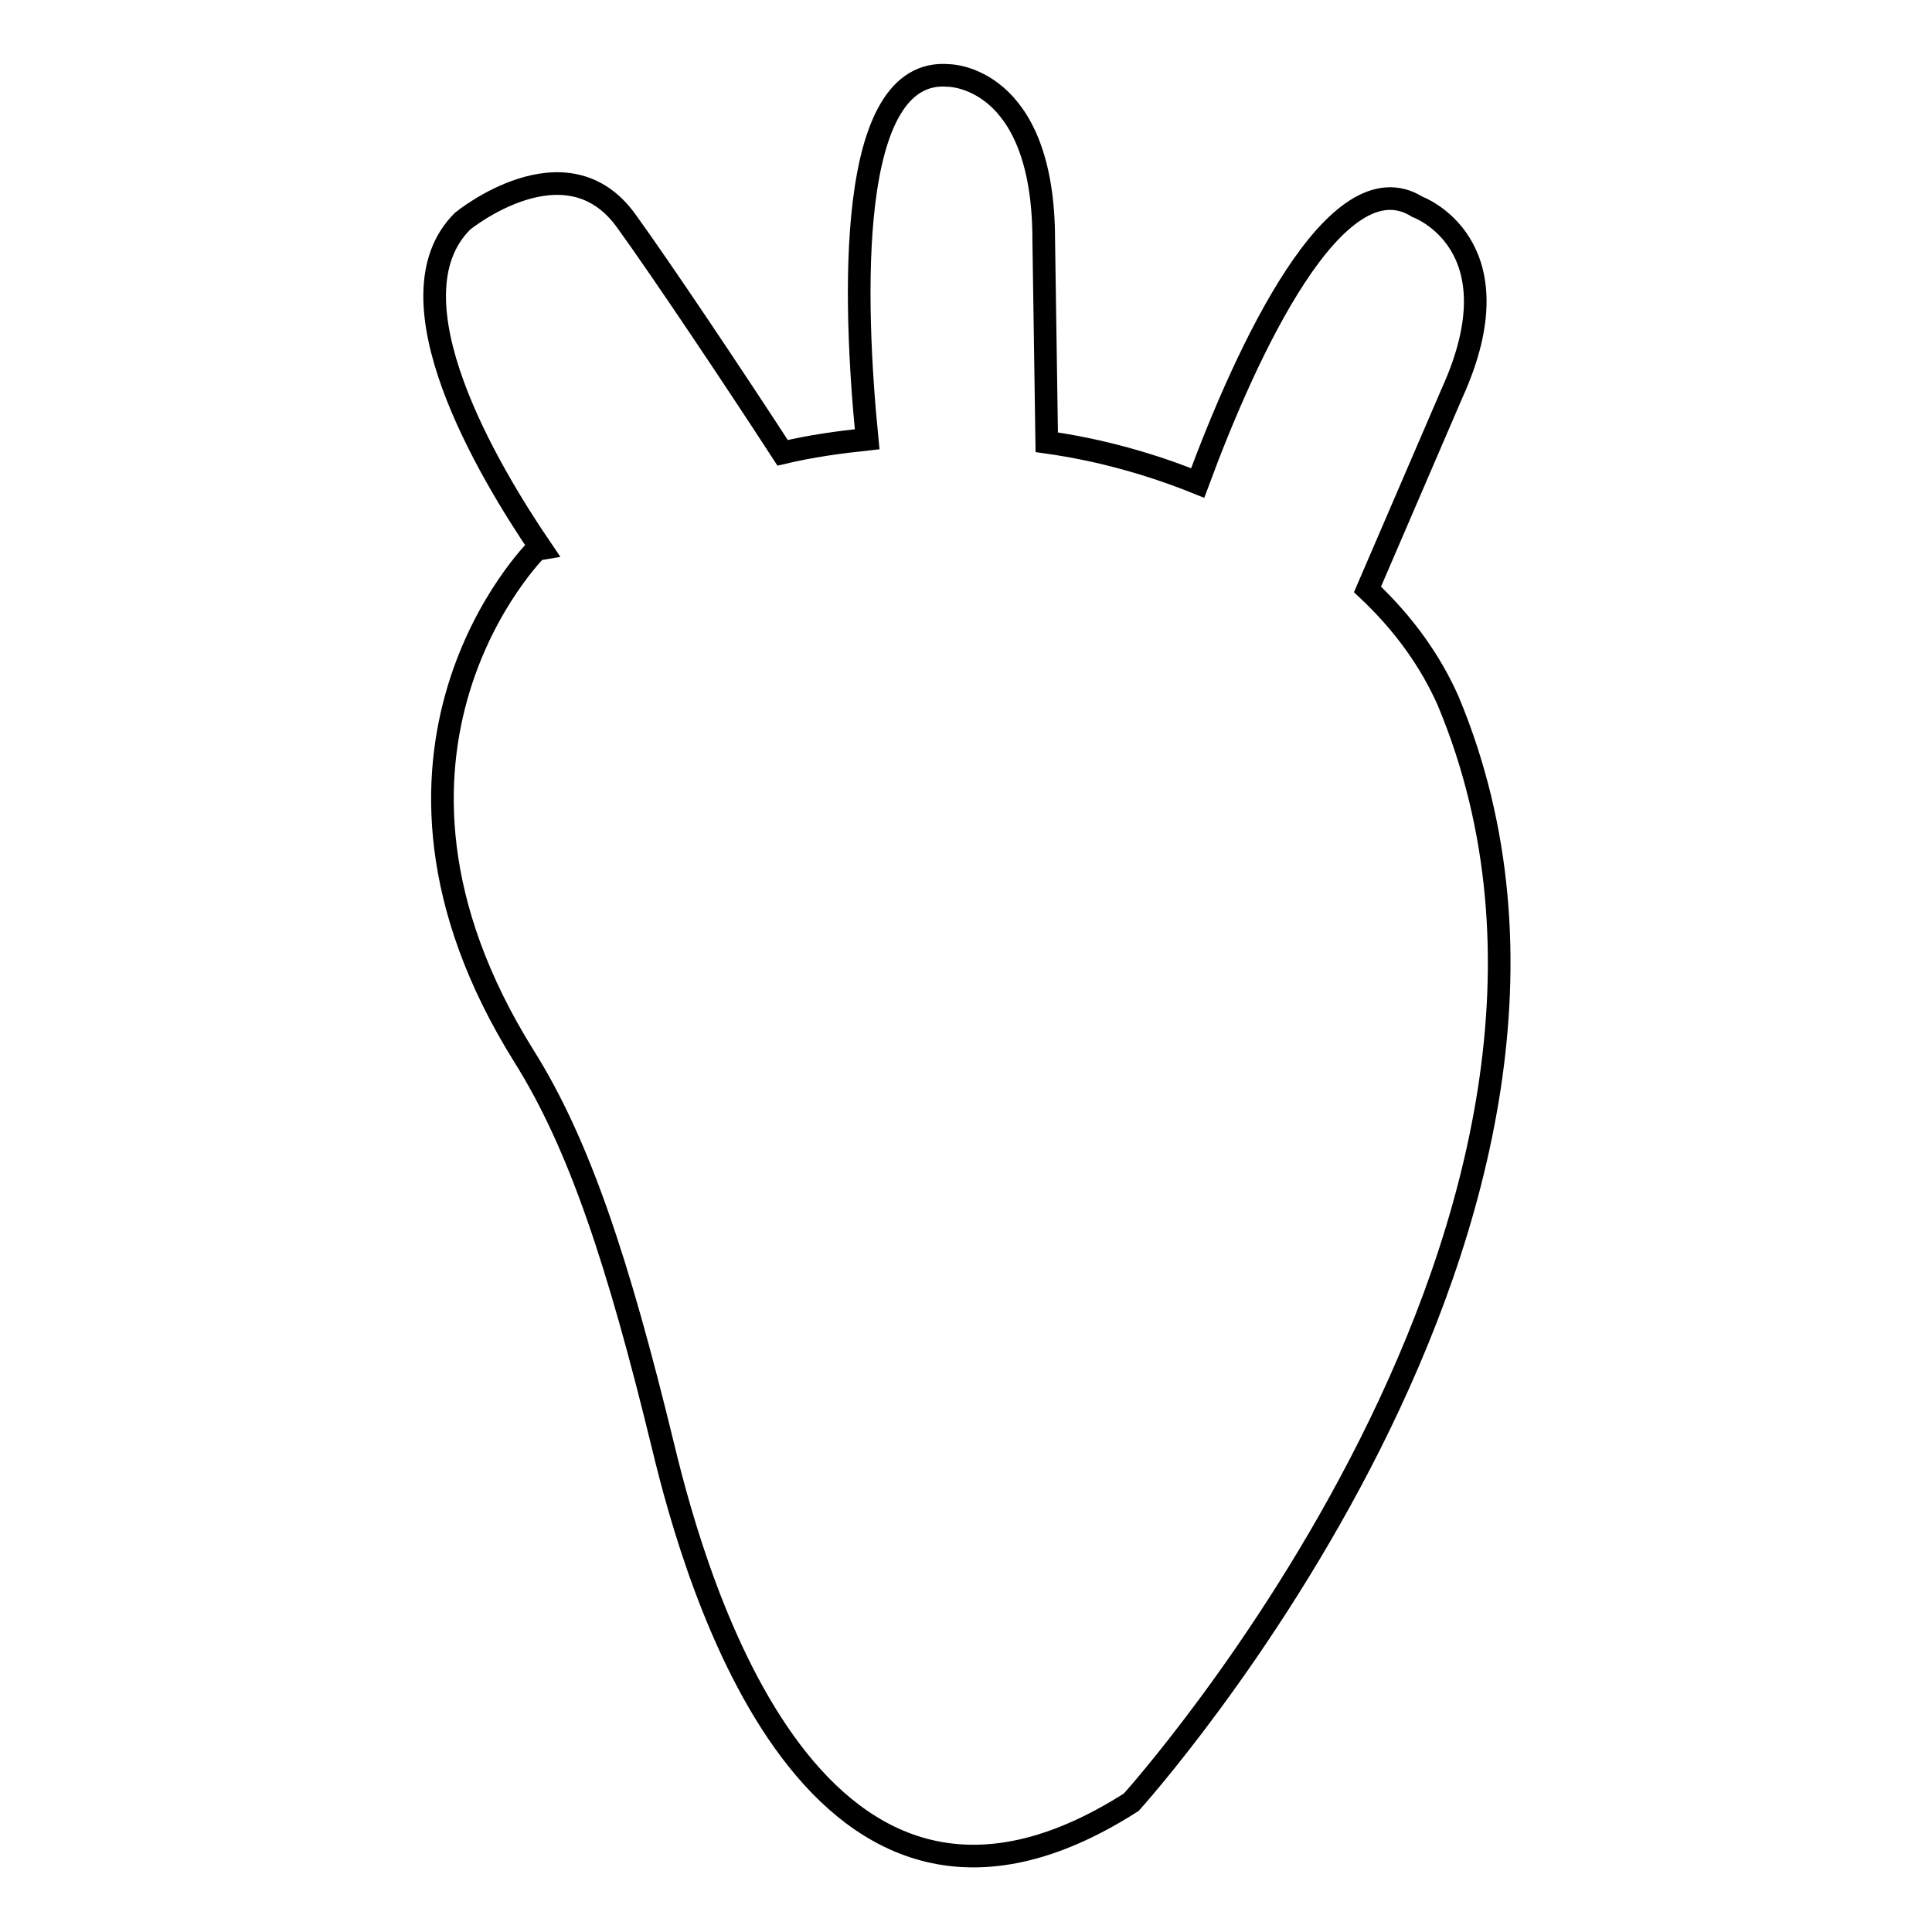
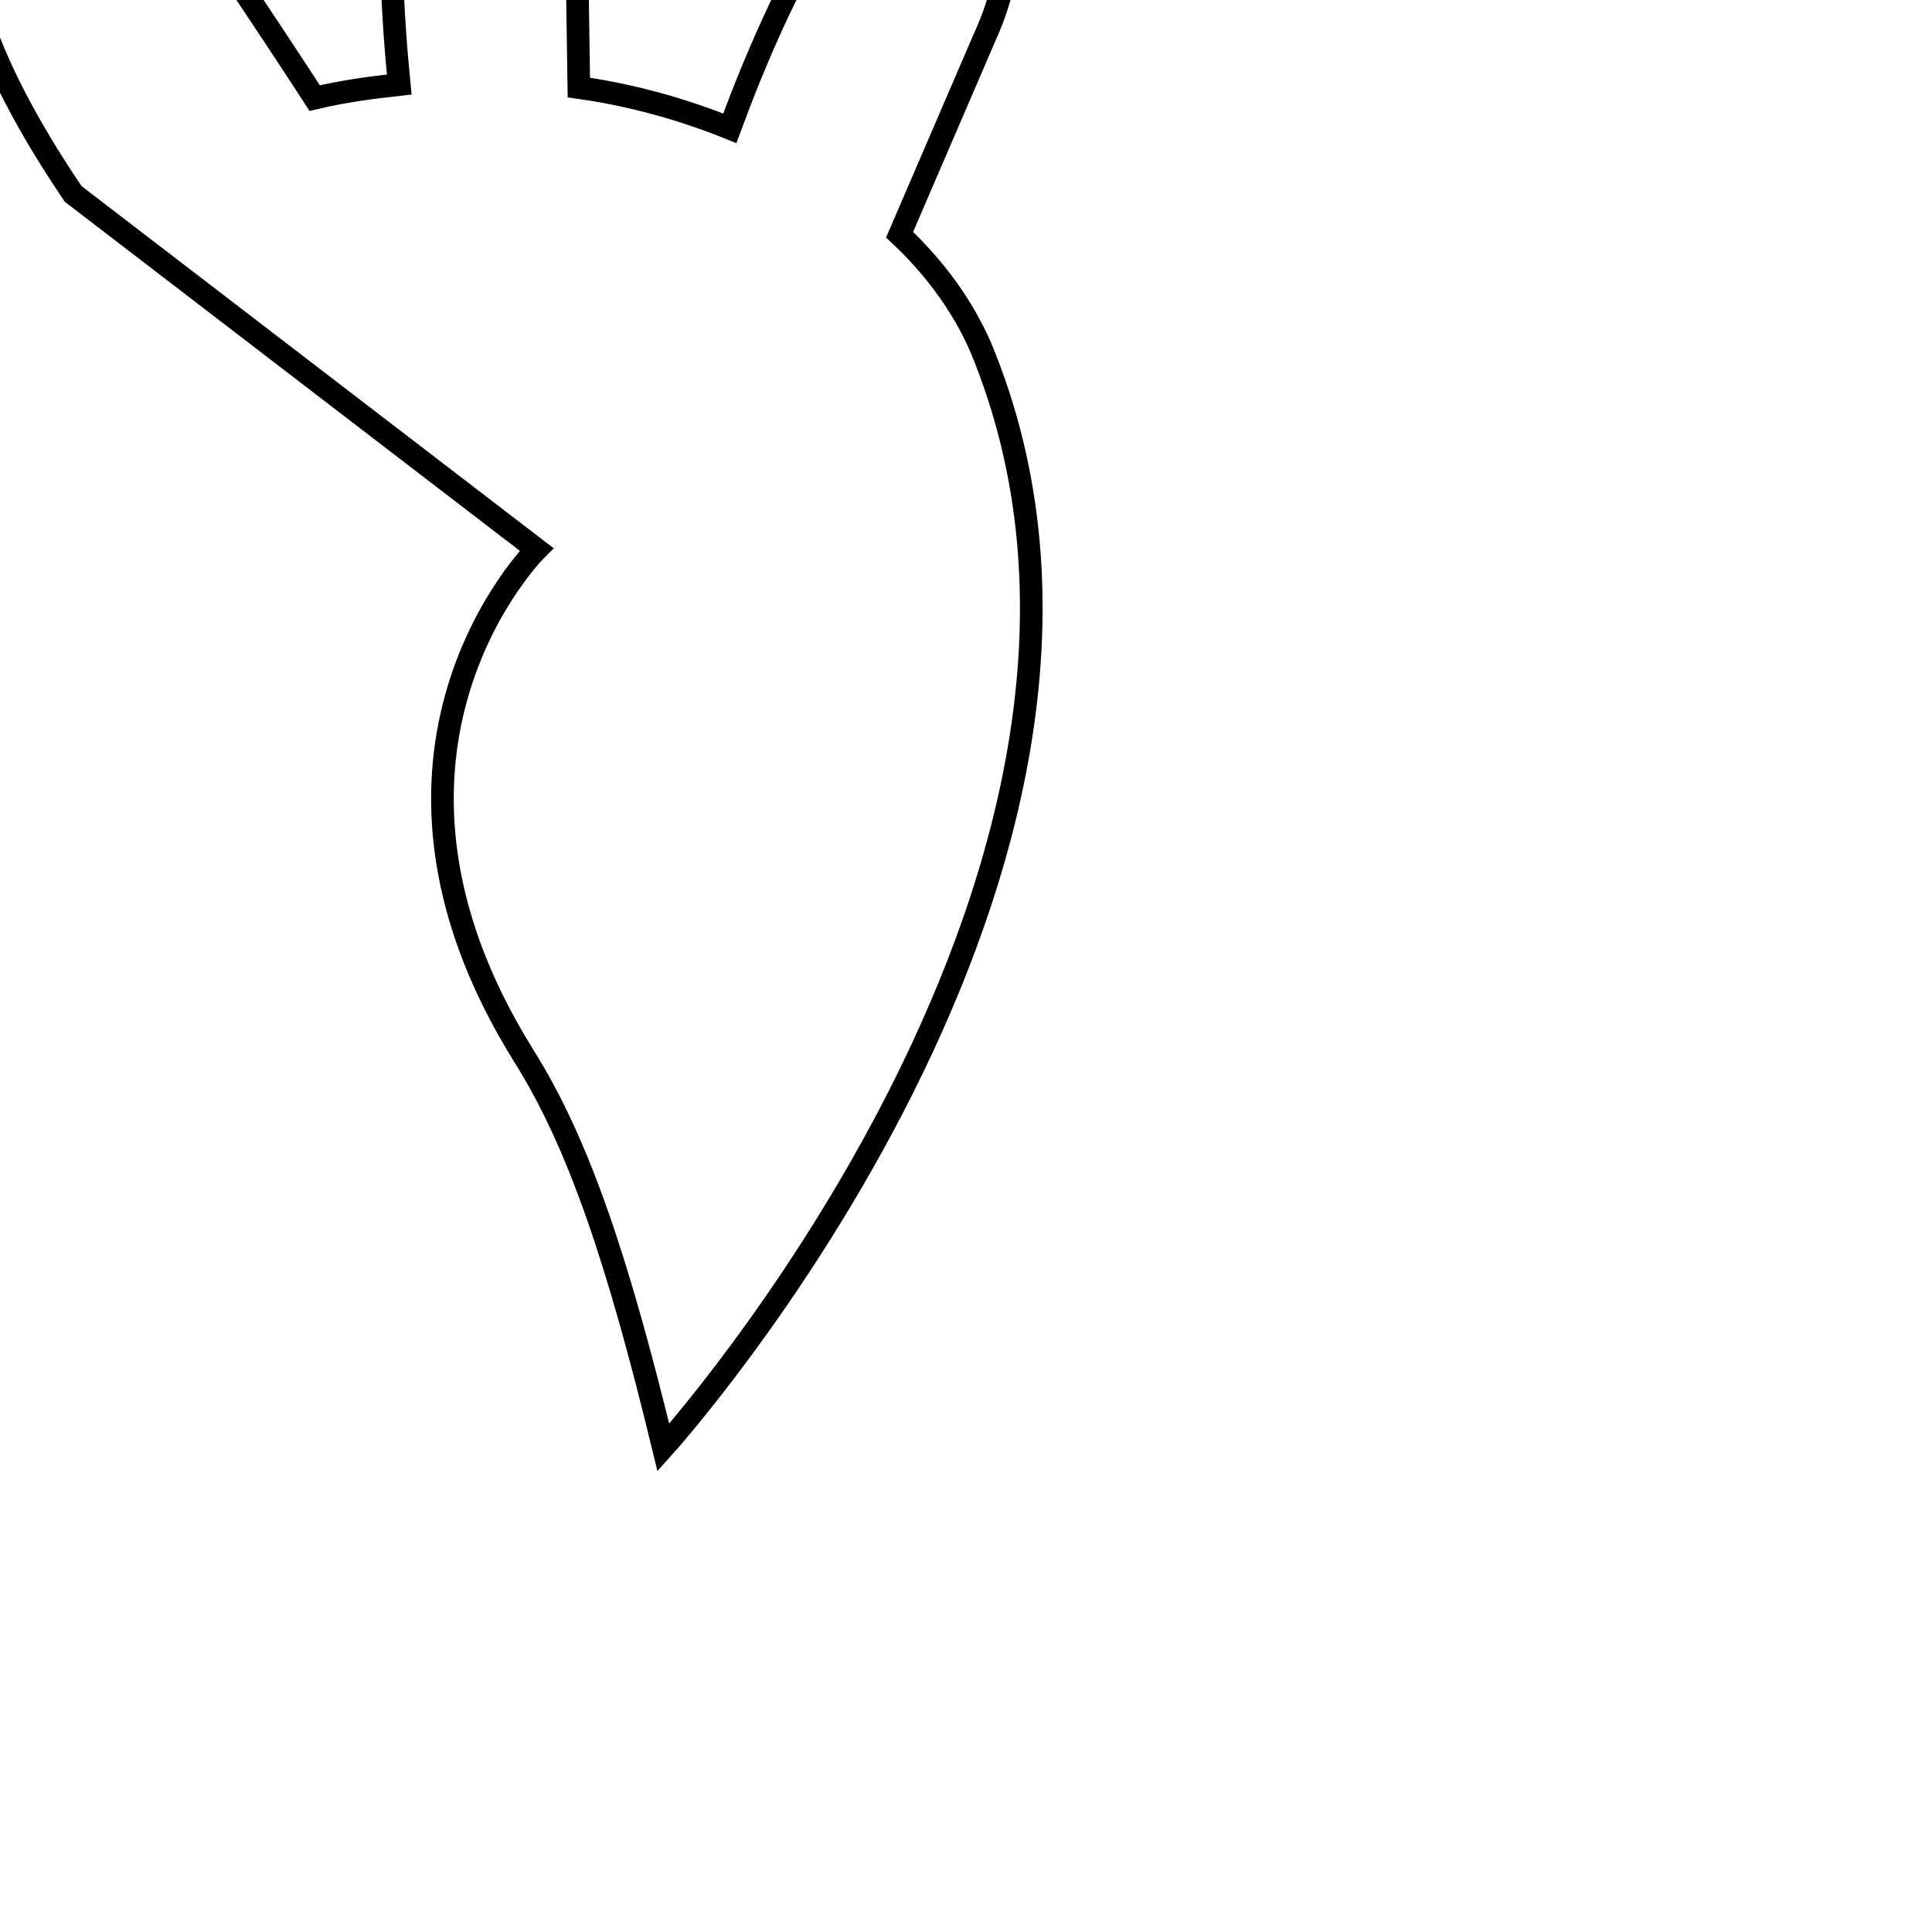
<svg xmlns="http://www.w3.org/2000/svg" version="1.1" x="0px" y="0px" viewBox="0 0 256 256" enable-background="new 0 0 256 256" xml:space="preserve">
  <g>
    <g>
      <g>
        <g>
-           <path stroke-width="3" fill-opacity="0" stroke="#000000" d="M71.1,72.8c0,0-26.9,26.7-1.7,67.1c7.3,11.6,12.5,27.2,18.5,51.9c4.3,17.8,20.1,73.8,62,47c0,0,70.4-77.9,42-145.9c-2.3-5.2-5.8-10.2-10.7-14.8l11.2-26c9-19.8-4.6-24.7-4.6-24.7c-10.7-6.7-22.6,19-29.1,36.6c-6.2-2.5-12.9-4.4-20-5.4l-0.4-26.8c0-21.8-12.6-21.8-12.6-21.8c-13.7-1.2-12.6,30-10.8,48.2c-3.7,0.4-7.4,0.9-11.2,1.8c-6.1-9.4-16.2-24.5-20.7-30.7c-8-11.2-21.7,0-21.7,0c-10.3,10.2,3.4,33.1,10.4,43.4L71.1,72.8z" />
+           <path stroke-width="3" fill-opacity="0" stroke="#000000" d="M71.1,72.8c0,0-26.9,26.7-1.7,67.1c7.3,11.6,12.5,27.2,18.5,51.9c0,0,70.4-77.9,42-145.9c-2.3-5.2-5.8-10.2-10.7-14.8l11.2-26c9-19.8-4.6-24.7-4.6-24.7c-10.7-6.7-22.6,19-29.1,36.6c-6.2-2.5-12.9-4.4-20-5.4l-0.4-26.8c0-21.8-12.6-21.8-12.6-21.8c-13.7-1.2-12.6,30-10.8,48.2c-3.7,0.4-7.4,0.9-11.2,1.8c-6.1-9.4-16.2-24.5-20.7-30.7c-8-11.2-21.7,0-21.7,0c-10.3,10.2,3.4,33.1,10.4,43.4L71.1,72.8z" />
        </g>
      </g>
      <g />
      <g />
      <g />
      <g />
      <g />
      <g />
      <g />
      <g />
      <g />
      <g />
      <g />
      <g />
      <g />
      <g />
      <g />
    </g>
  </g>
</svg>